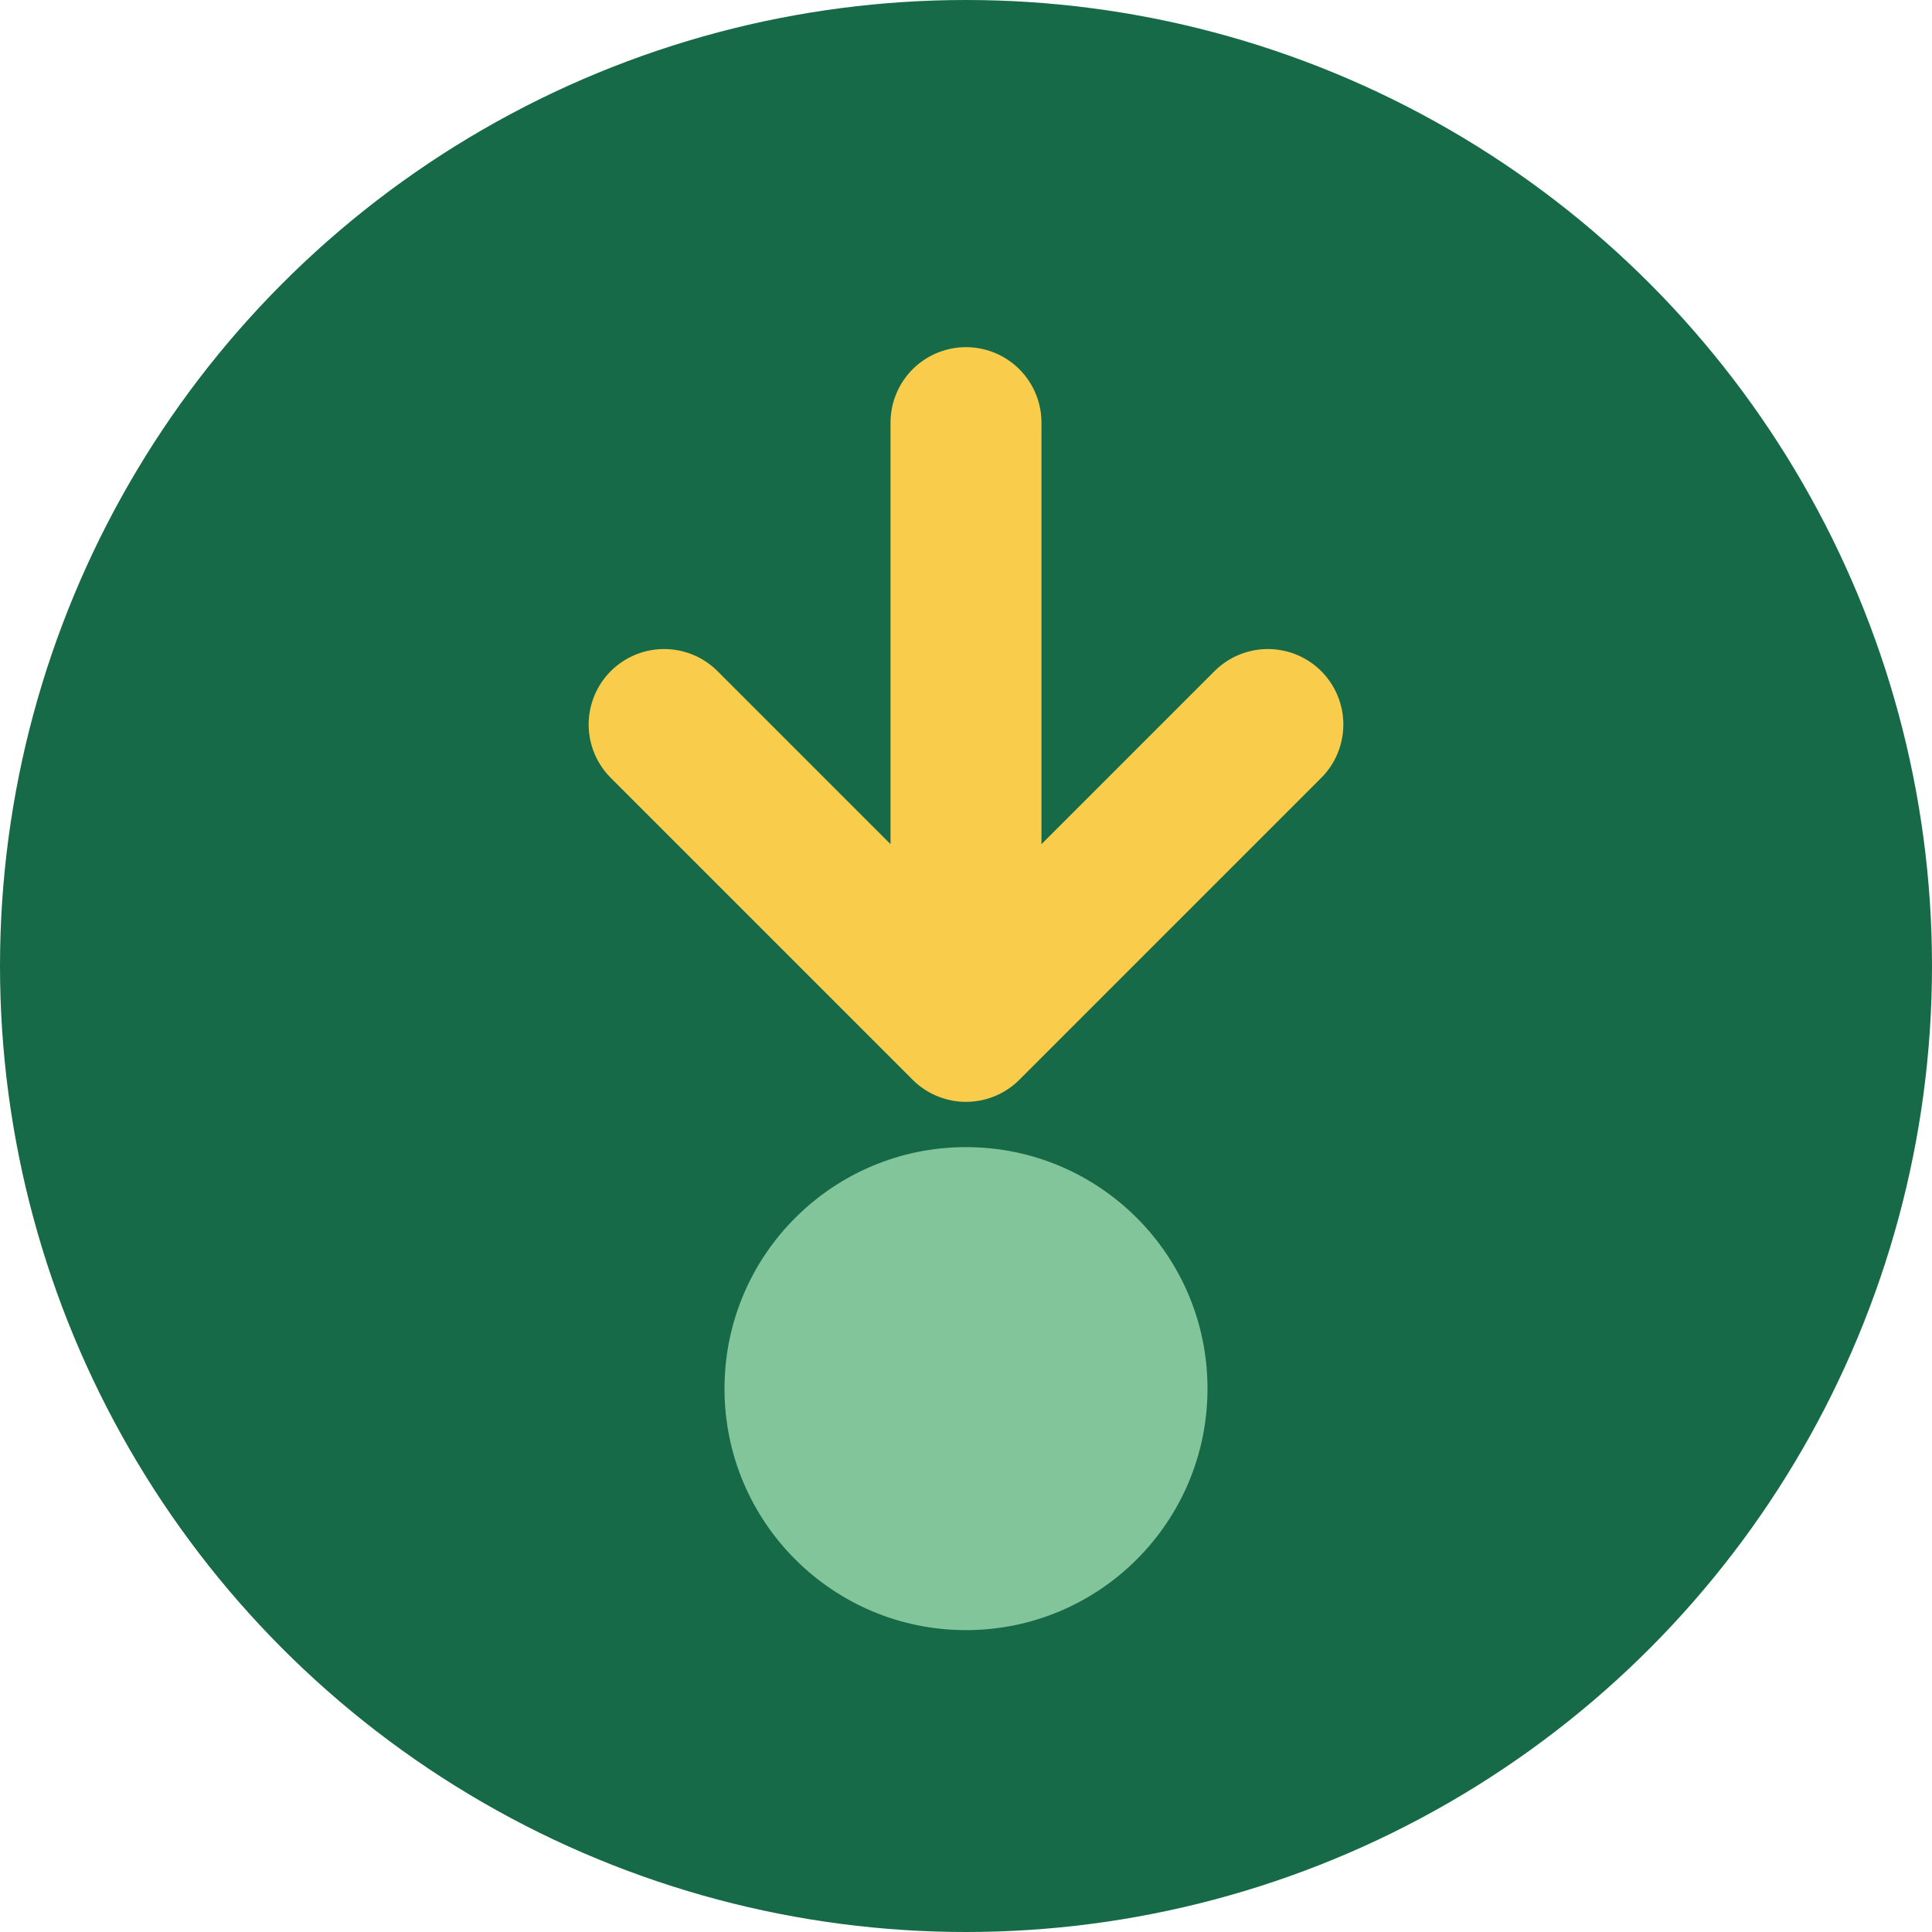
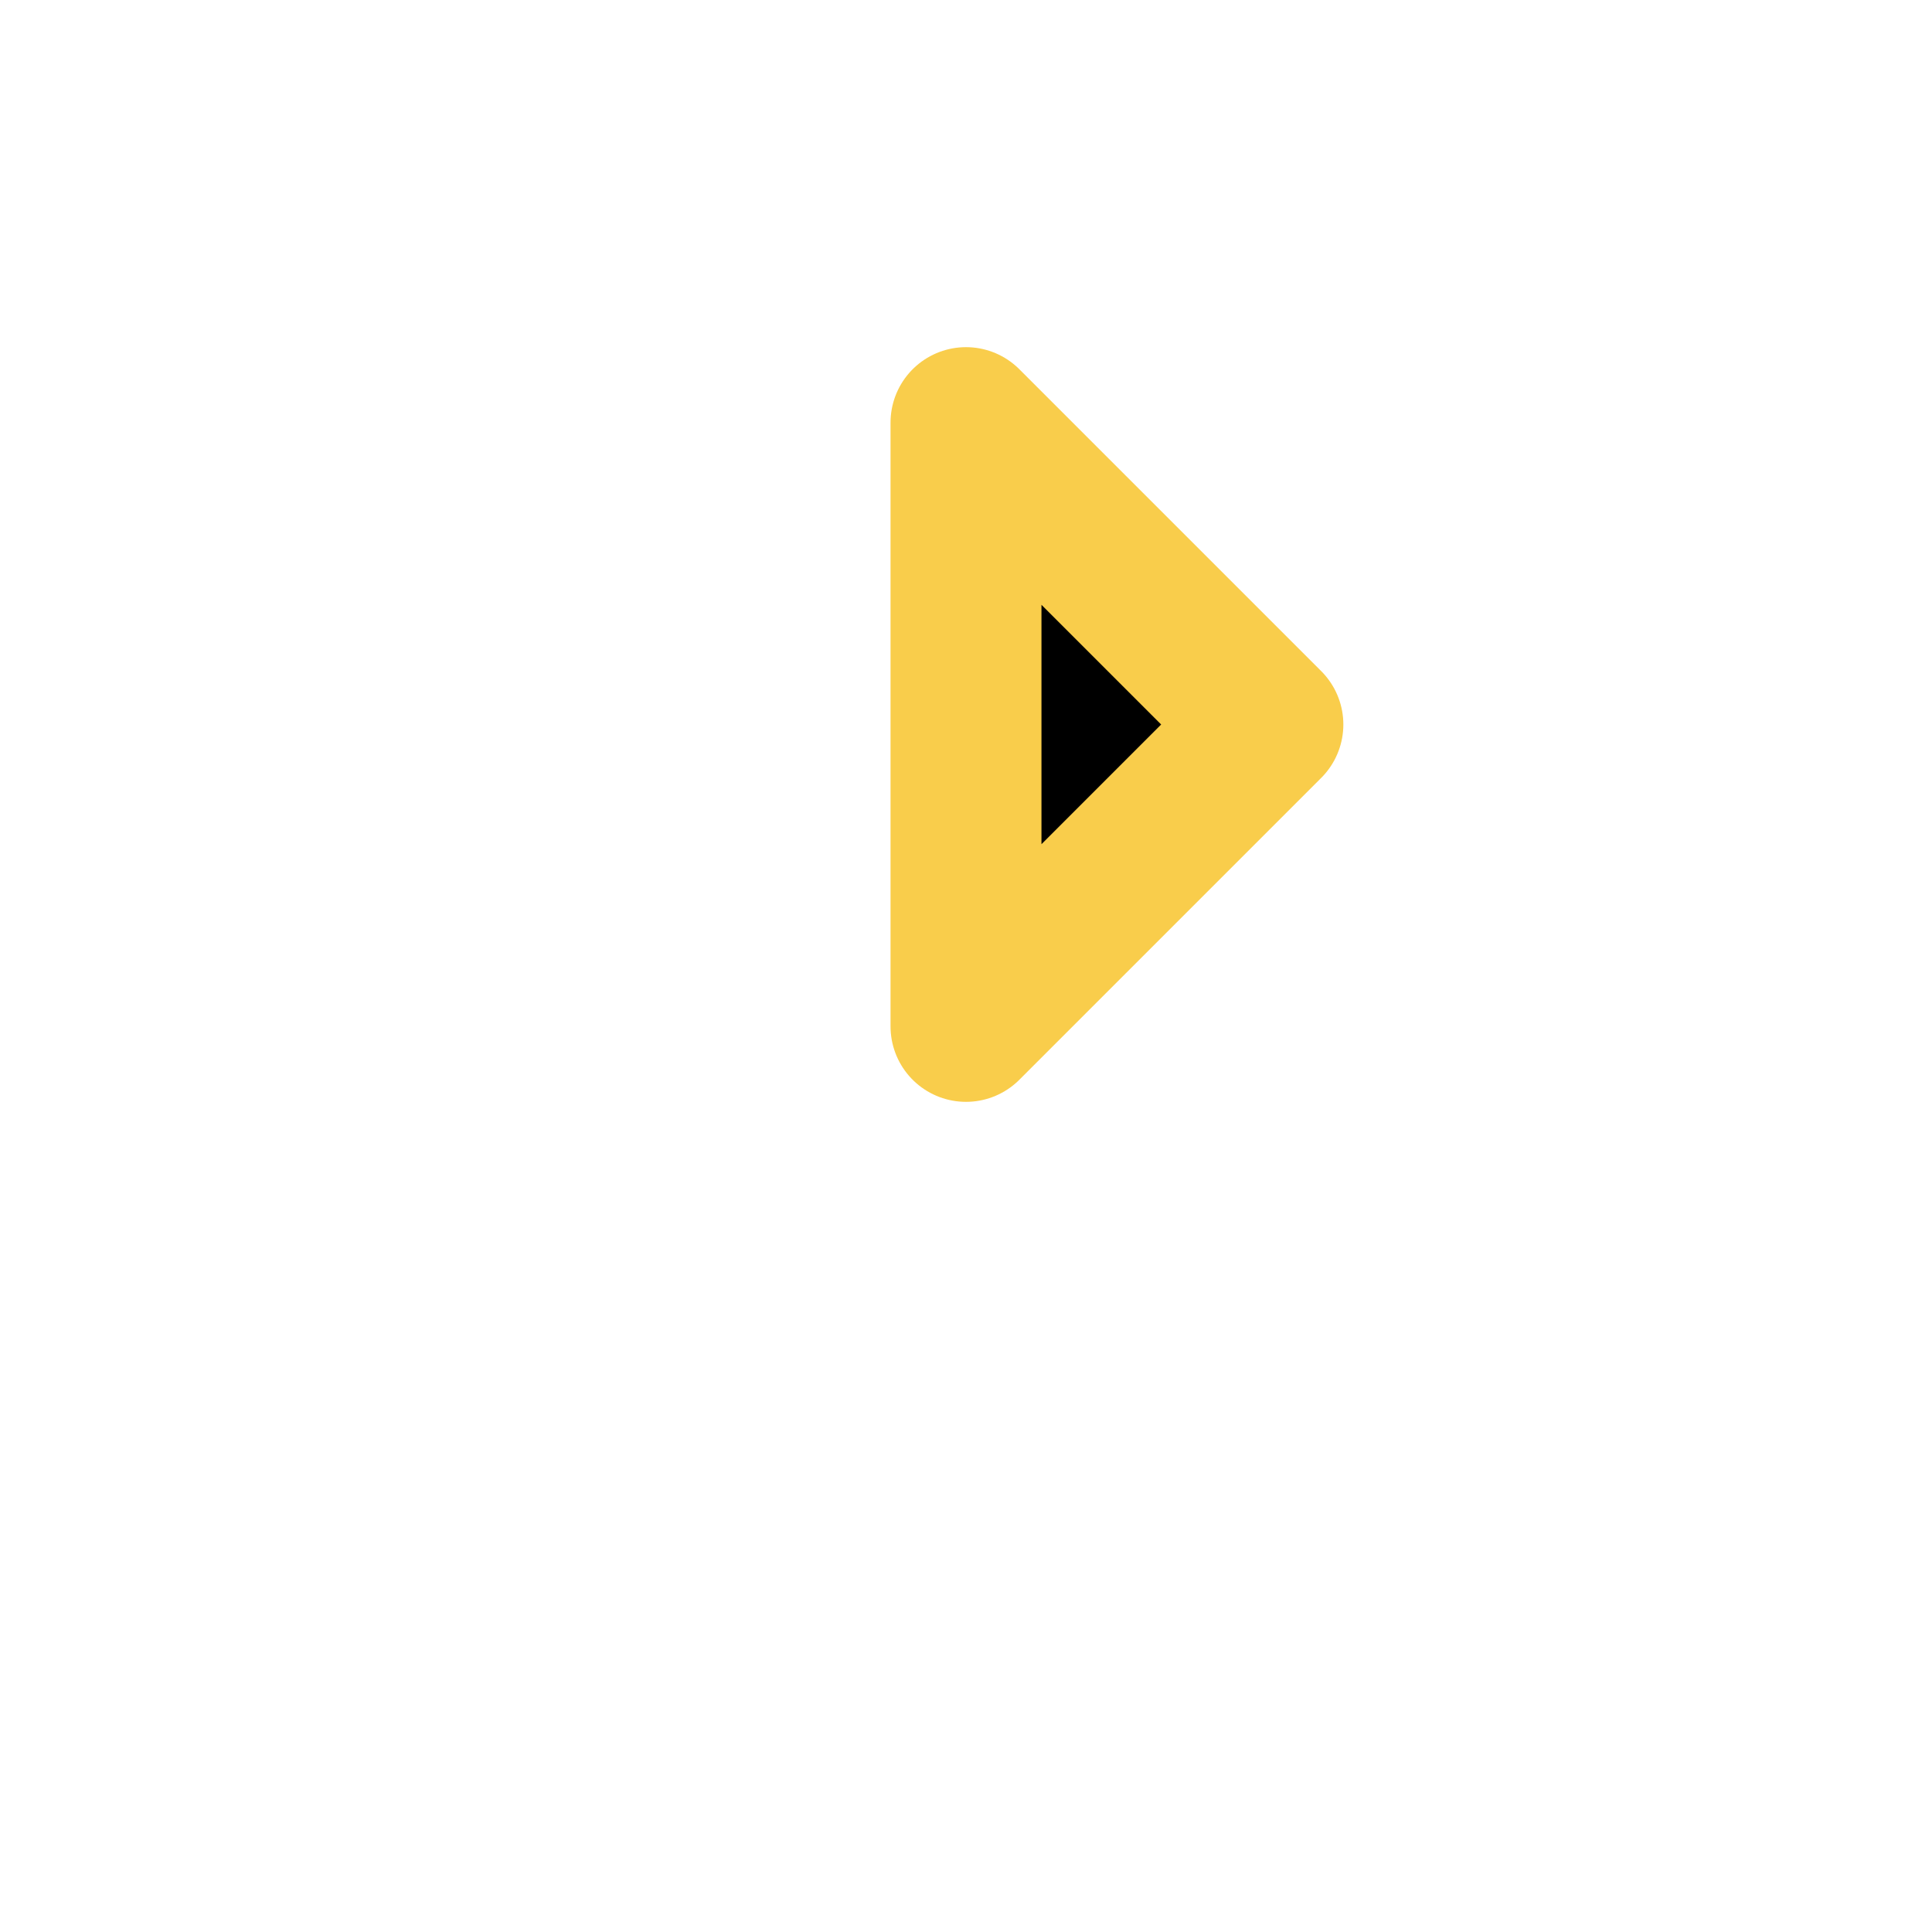
<svg xmlns="http://www.w3.org/2000/svg" width="32" height="32" viewBox="0 0 32 32">
-   <circle cx="16" cy="16" r="16" fill="#176A47" />
-   <path d="M16 7v10m0 0l5-5m-5 5l-5-5" stroke="#F9CD4B" stroke-width="2.5" stroke-linecap="round" stroke-linejoin="round" />
-   <circle cx="16" cy="23" r="4" fill="#83C59B" />
+   <path d="M16 7v10m0 0l5-5l-5-5" stroke="#F9CD4B" stroke-width="2.5" stroke-linecap="round" stroke-linejoin="round" />
</svg>